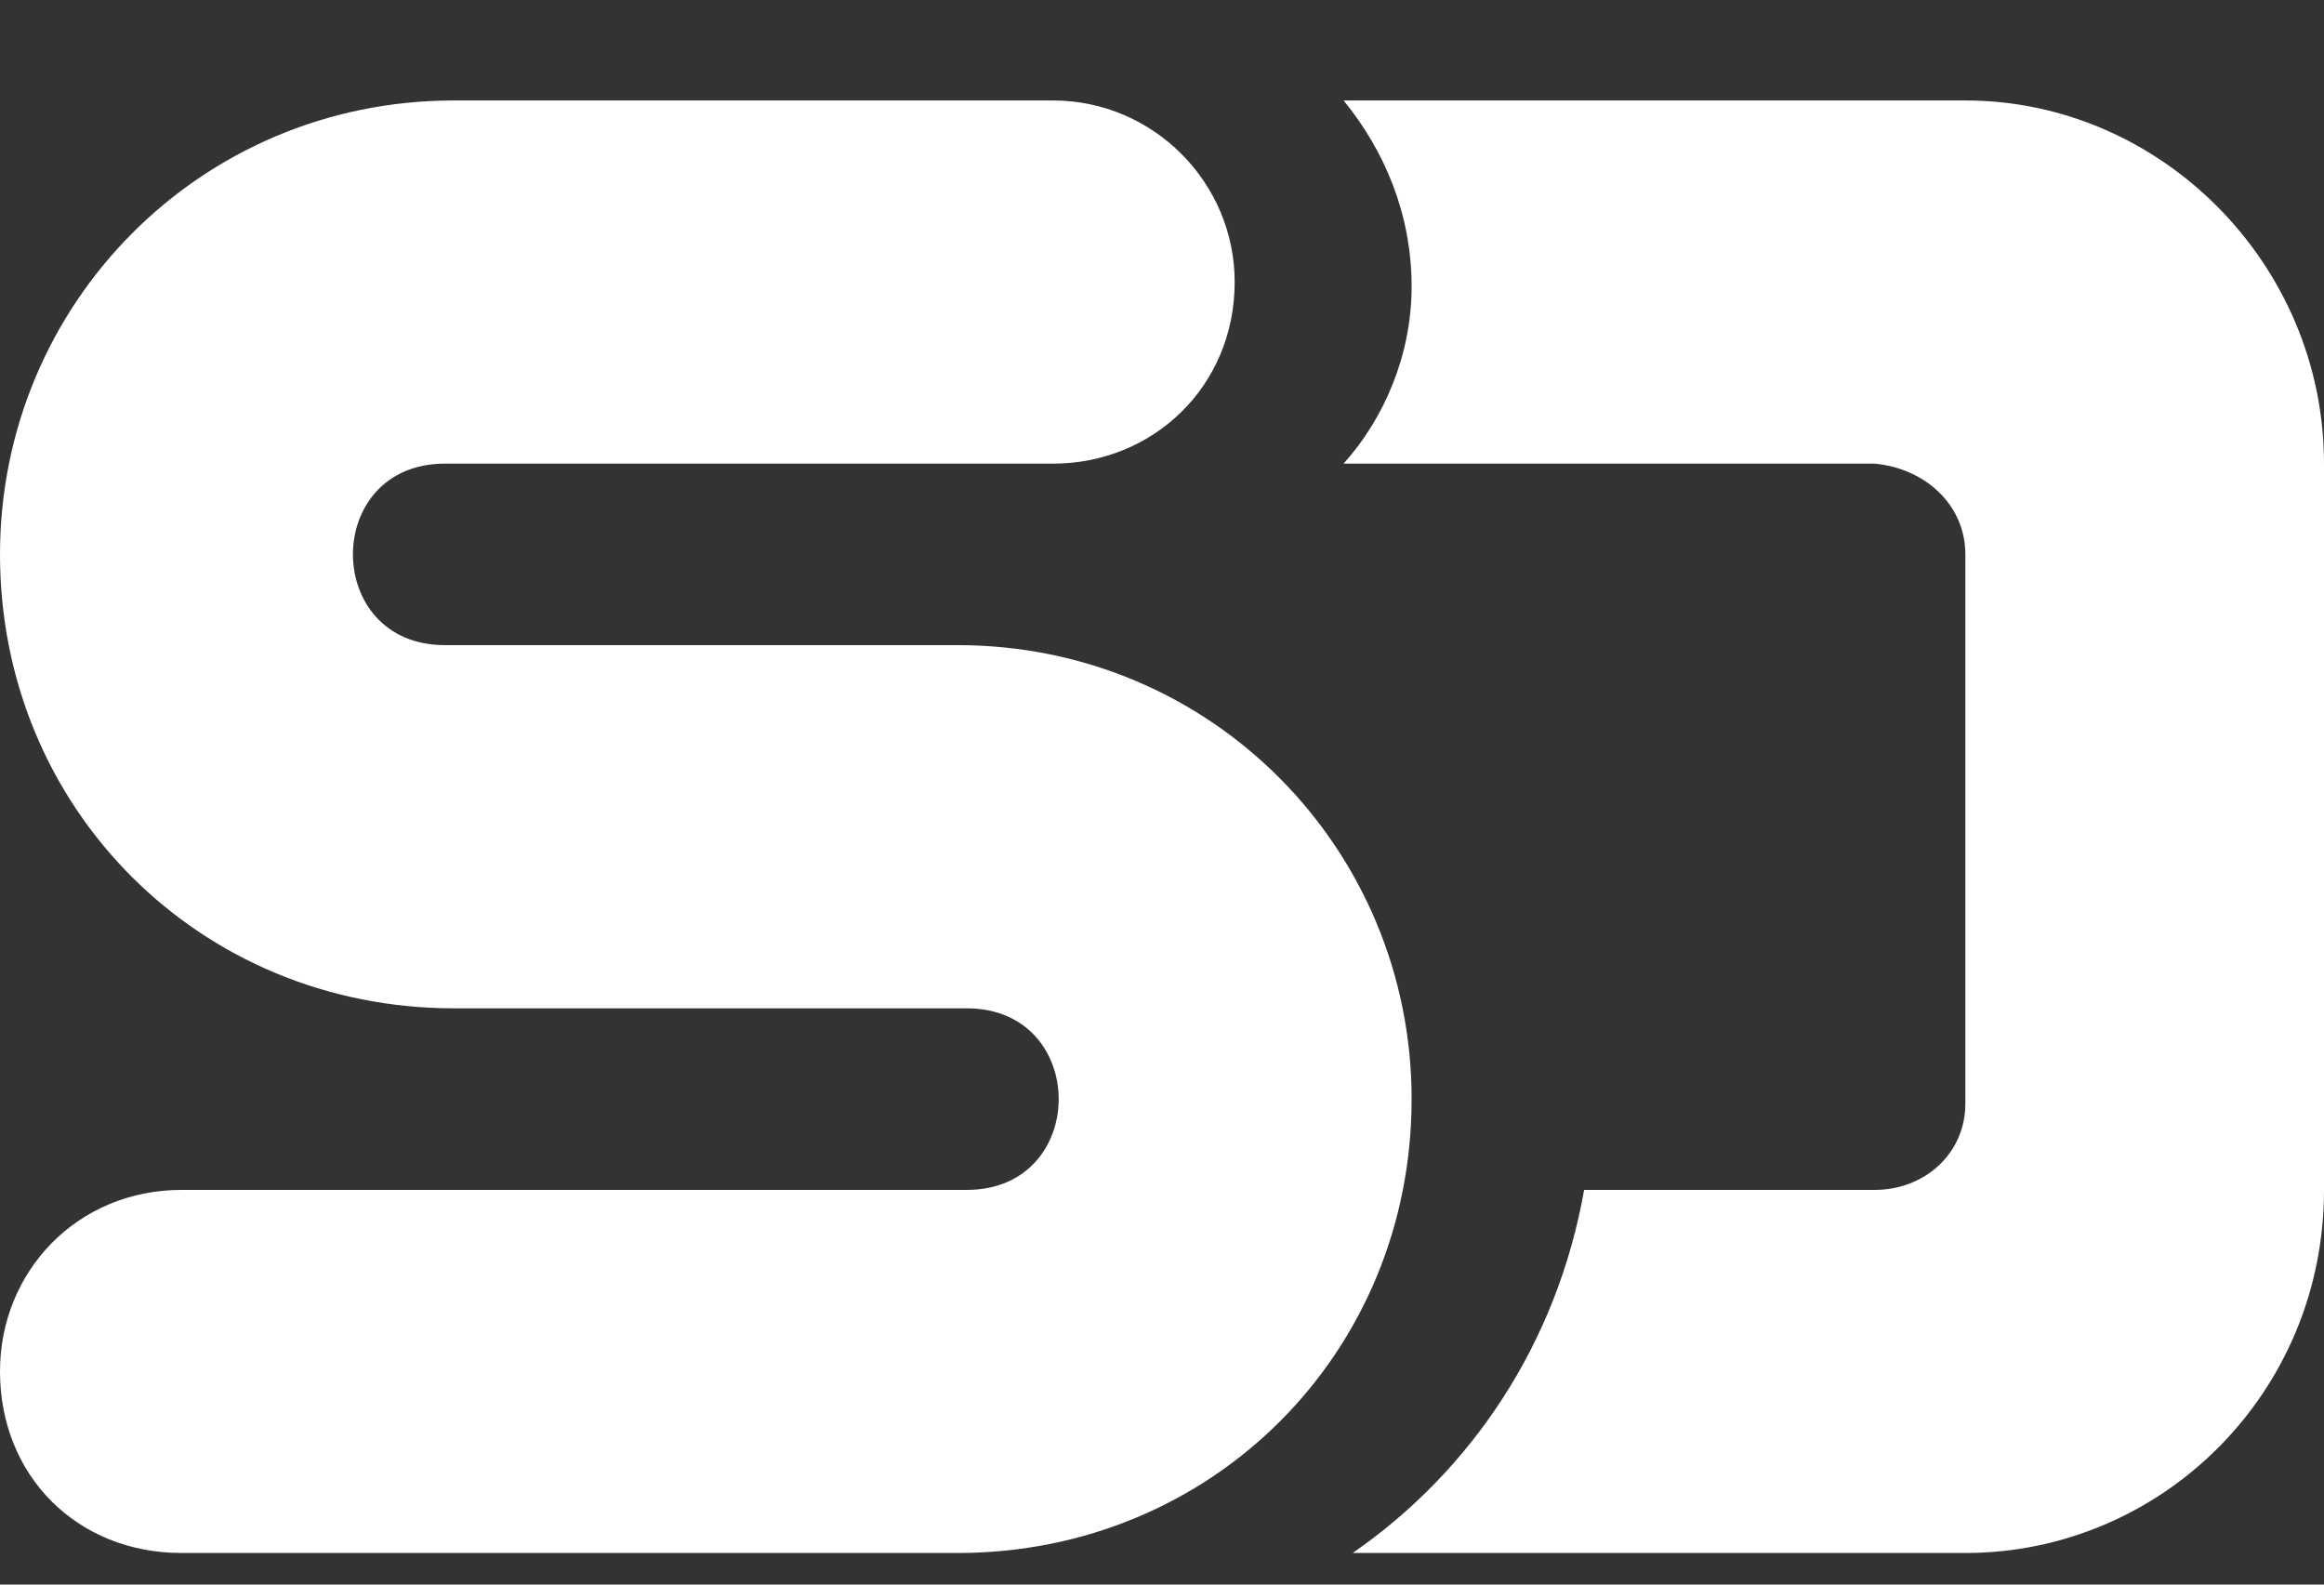
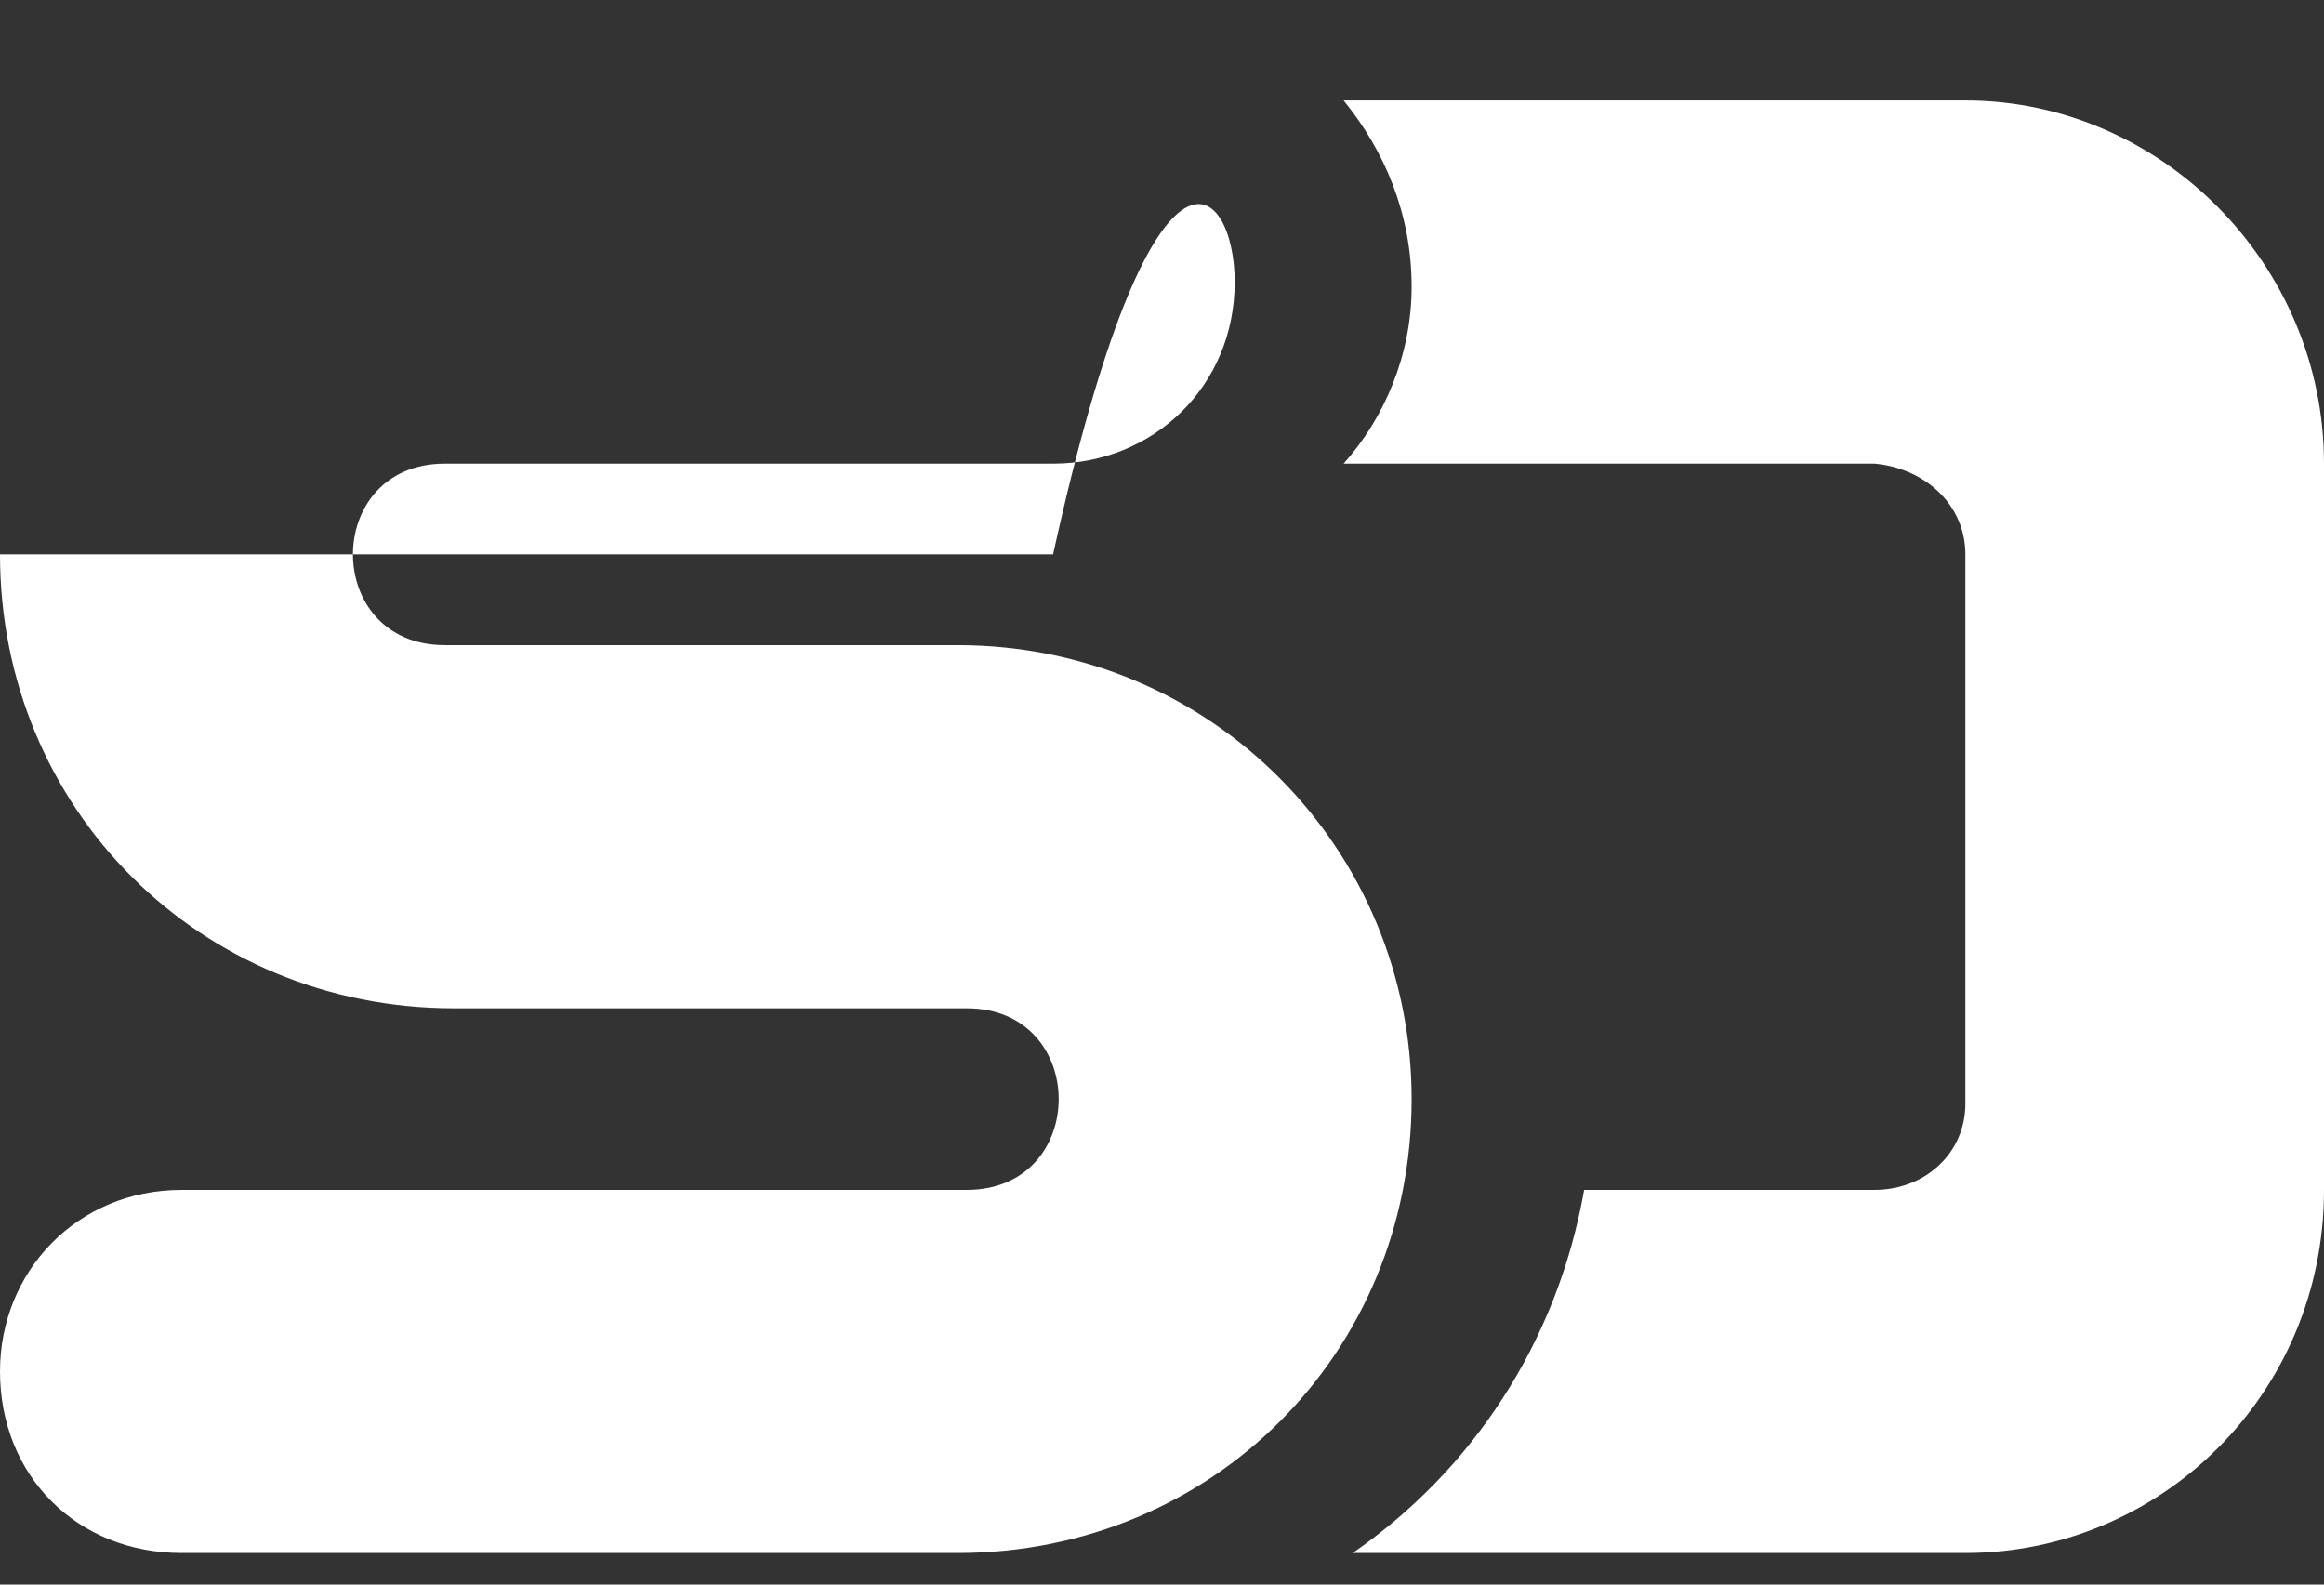
<svg xmlns="http://www.w3.org/2000/svg" width="22" height="15" viewBox="0 0 22 15" fill="none">
  <rect x="0" y="0" width="22" height="15" fill="#333333" stroke="none" />
-   <path d="M9.152 9.545H4.297C1.891 9.545 0 7.654 0 5.248C0 2.885 1.891 0.951 4.297 0.951H9.969C10.914 0.951 11.688 1.725 11.688 2.67C11.688 3.658 10.914 4.389 9.969 4.389H4.211C3.051 4.389 3.051 6.107 4.211 6.107H9.066C11.473 6.107 13.363 8.041 13.363 10.404C13.363 12.81 11.473 14.701 9.066 14.701H1.719C0.73 14.701 0 13.971 0 12.982C0 12.037 0.73 11.264 1.719 11.264H9.152C10.312 11.264 10.312 9.545 9.152 9.545ZM12.805 14.701C13.922 13.928 14.738 12.725 14.996 11.264H17.746C18.219 11.264 18.605 10.92 18.605 10.447C18.605 10.447 18.605 10.447 18.605 10.404V5.248C18.605 4.775 18.219 4.432 17.746 4.389H12.719C13.105 3.959 13.363 3.357 13.363 2.713C13.363 2.025 13.105 1.424 12.719 0.951H18.605C20.453 0.951 22 2.498 22 4.389V11.264C22 13.197 20.453 14.701 18.605 14.701H12.805Z" fill="white" />
+   <path d="M9.152 9.545H4.297C1.891 9.545 0 7.654 0 5.248H9.969C10.914 0.951 11.688 1.725 11.688 2.67C11.688 3.658 10.914 4.389 9.969 4.389H4.211C3.051 4.389 3.051 6.107 4.211 6.107H9.066C11.473 6.107 13.363 8.041 13.363 10.404C13.363 12.81 11.473 14.701 9.066 14.701H1.719C0.73 14.701 0 13.971 0 12.982C0 12.037 0.73 11.264 1.719 11.264H9.152C10.312 11.264 10.312 9.545 9.152 9.545ZM12.805 14.701C13.922 13.928 14.738 12.725 14.996 11.264H17.746C18.219 11.264 18.605 10.92 18.605 10.447C18.605 10.447 18.605 10.447 18.605 10.404V5.248C18.605 4.775 18.219 4.432 17.746 4.389H12.719C13.105 3.959 13.363 3.357 13.363 2.713C13.363 2.025 13.105 1.424 12.719 0.951H18.605C20.453 0.951 22 2.498 22 4.389V11.264C22 13.197 20.453 14.701 18.605 14.701H12.805Z" fill="white" />
</svg>